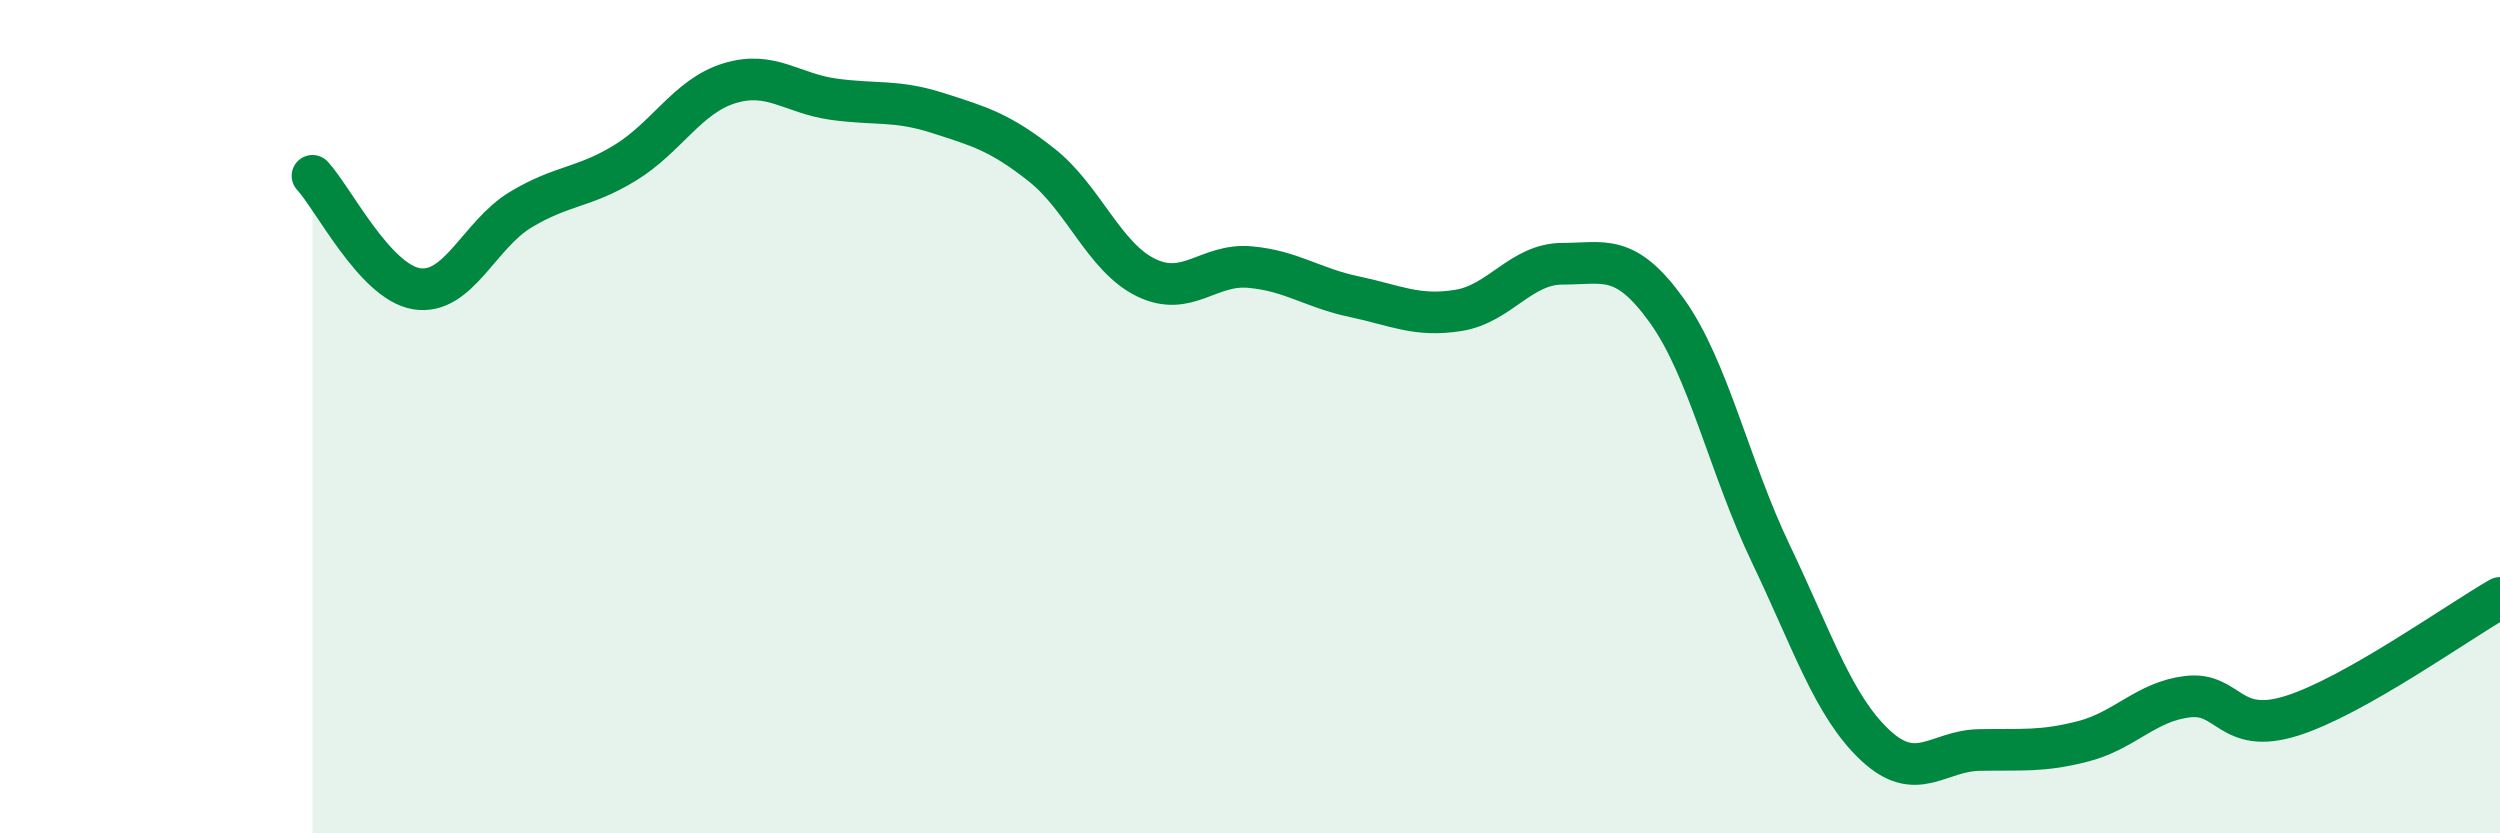
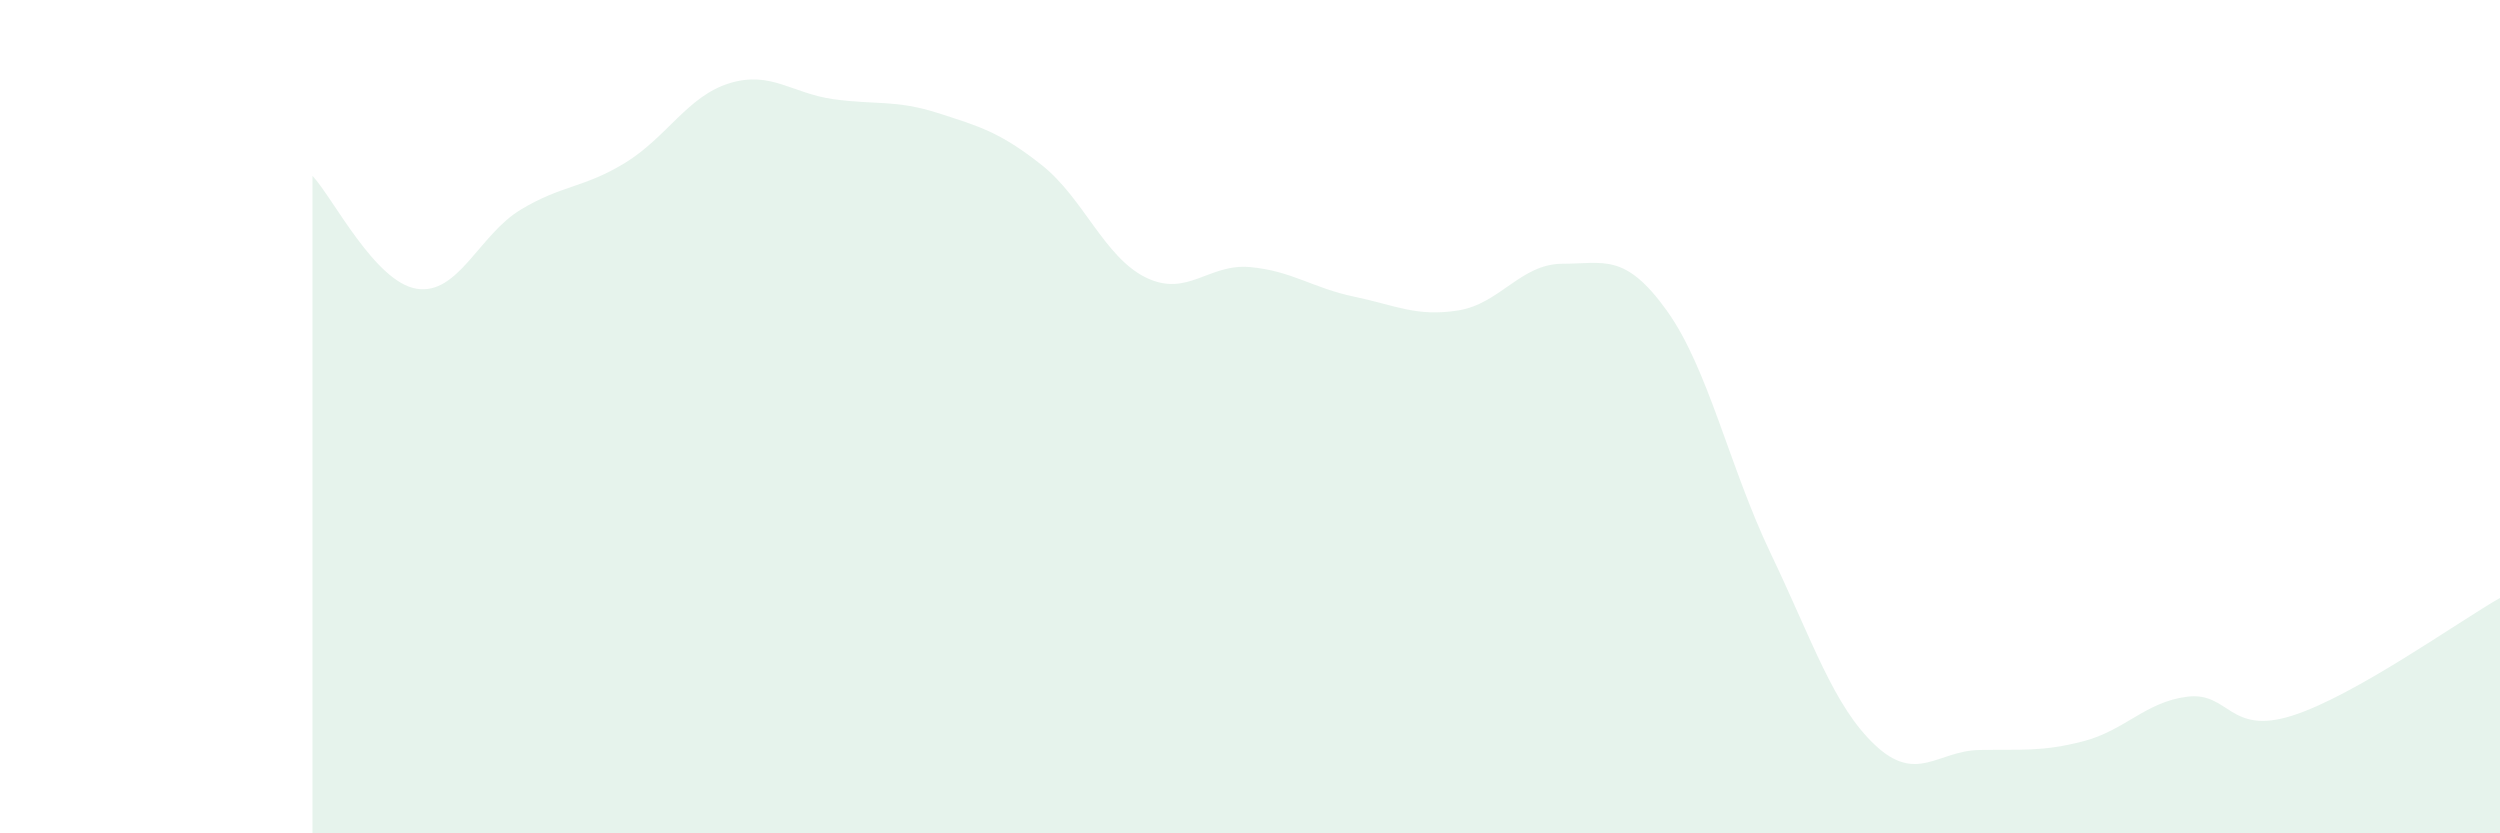
<svg xmlns="http://www.w3.org/2000/svg" width="60" height="20" viewBox="0 0 60 20">
  <path d="M 7.5,4.22 C 8,4.76 9,6.77 10,6.93 C 11,7.09 11.5,5.63 12.5,5.03 C 13.5,4.43 14,4.52 15,3.91 C 16,3.3 16.5,2.31 17.5,2 C 18.5,1.69 19,2.24 20,2.38 C 21,2.52 21.5,2.39 22.5,2.71 C 23.5,3.03 24,3.17 25,3.96 C 26,4.75 26.5,6.17 27.5,6.66 C 28.5,7.15 29,6.32 30,6.41 C 31,6.5 31.5,6.91 32.5,7.12 C 33.5,7.33 34,7.61 35,7.45 C 36,7.29 36.5,6.33 37.5,6.33 C 38.5,6.33 39,6.06 40,7.45 C 41,8.84 41.5,11.2 42.5,13.29 C 43.5,15.38 44,16.94 45,17.88 C 46,18.82 46.5,18.02 47.5,18 C 48.5,17.98 49,18.05 50,17.79 C 51,17.53 51.5,16.84 52.5,16.72 C 53.5,16.6 53.5,17.65 55,17.18 C 56.5,16.71 59,14.92 60,14.35L60 20L7.5 20Z" fill="#008740" opacity="0.1" stroke-linecap="round" stroke-linejoin="round" />
-   <path d="M 7.5,4.22 C 8,4.76 9,6.77 10,6.93 C 11,7.09 11.5,5.63 12.5,5.03 C 13.5,4.43 14,4.52 15,3.91 C 16,3.3 16.5,2.31 17.5,2 C 18.5,1.69 19,2.24 20,2.38 C 21,2.52 21.5,2.39 22.5,2.71 C 23.5,3.03 24,3.17 25,3.96 C 26,4.75 26.5,6.17 27.5,6.66 C 28.5,7.15 29,6.32 30,6.41 C 31,6.5 31.5,6.91 32.5,7.12 C 33.5,7.33 34,7.61 35,7.45 C 36,7.29 36.5,6.33 37.5,6.33 C 38.5,6.33 39,6.06 40,7.45 C 41,8.84 41.5,11.2 42.5,13.29 C 43.5,15.38 44,16.94 45,17.88 C 46,18.82 46.5,18.02 47.5,18 C 48.5,17.98 49,18.05 50,17.79 C 51,17.53 51.5,16.84 52.5,16.72 C 53.5,16.6 53.5,17.65 55,17.18 C 56.5,16.71 59,14.92 60,14.35" stroke="#008740" stroke-width="1" fill="none" stroke-linecap="round" stroke-linejoin="round" />
</svg>